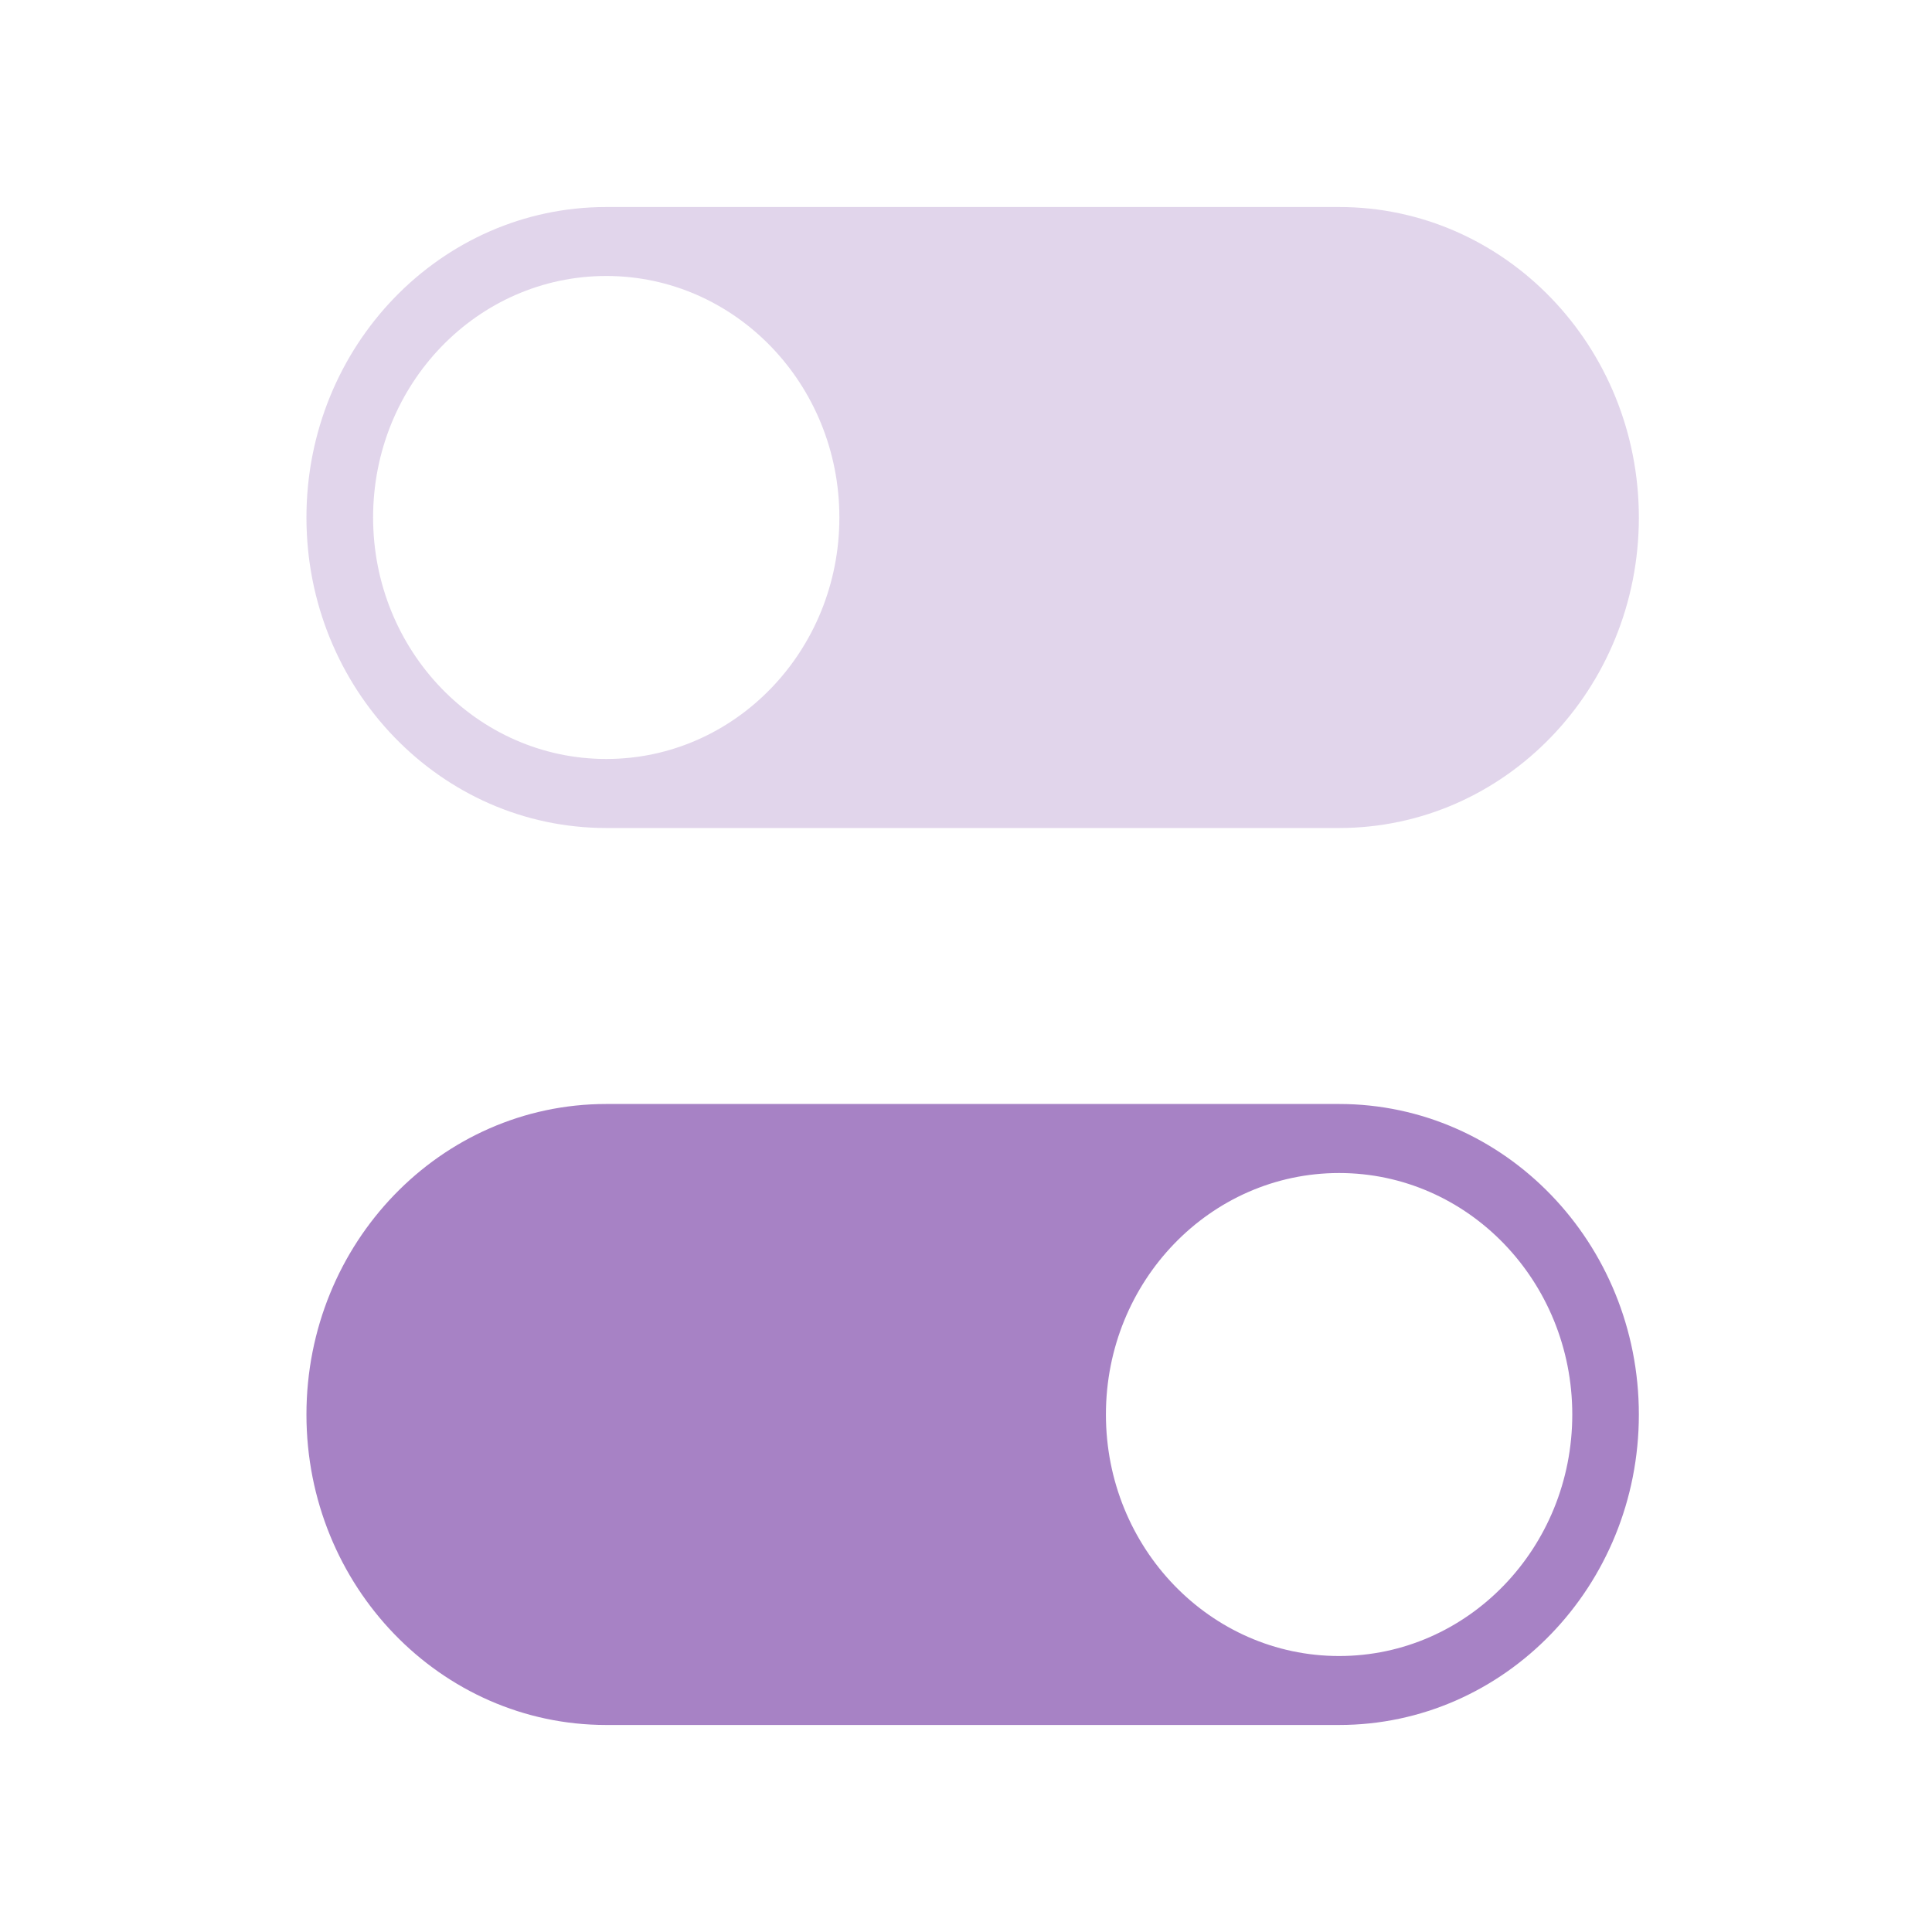
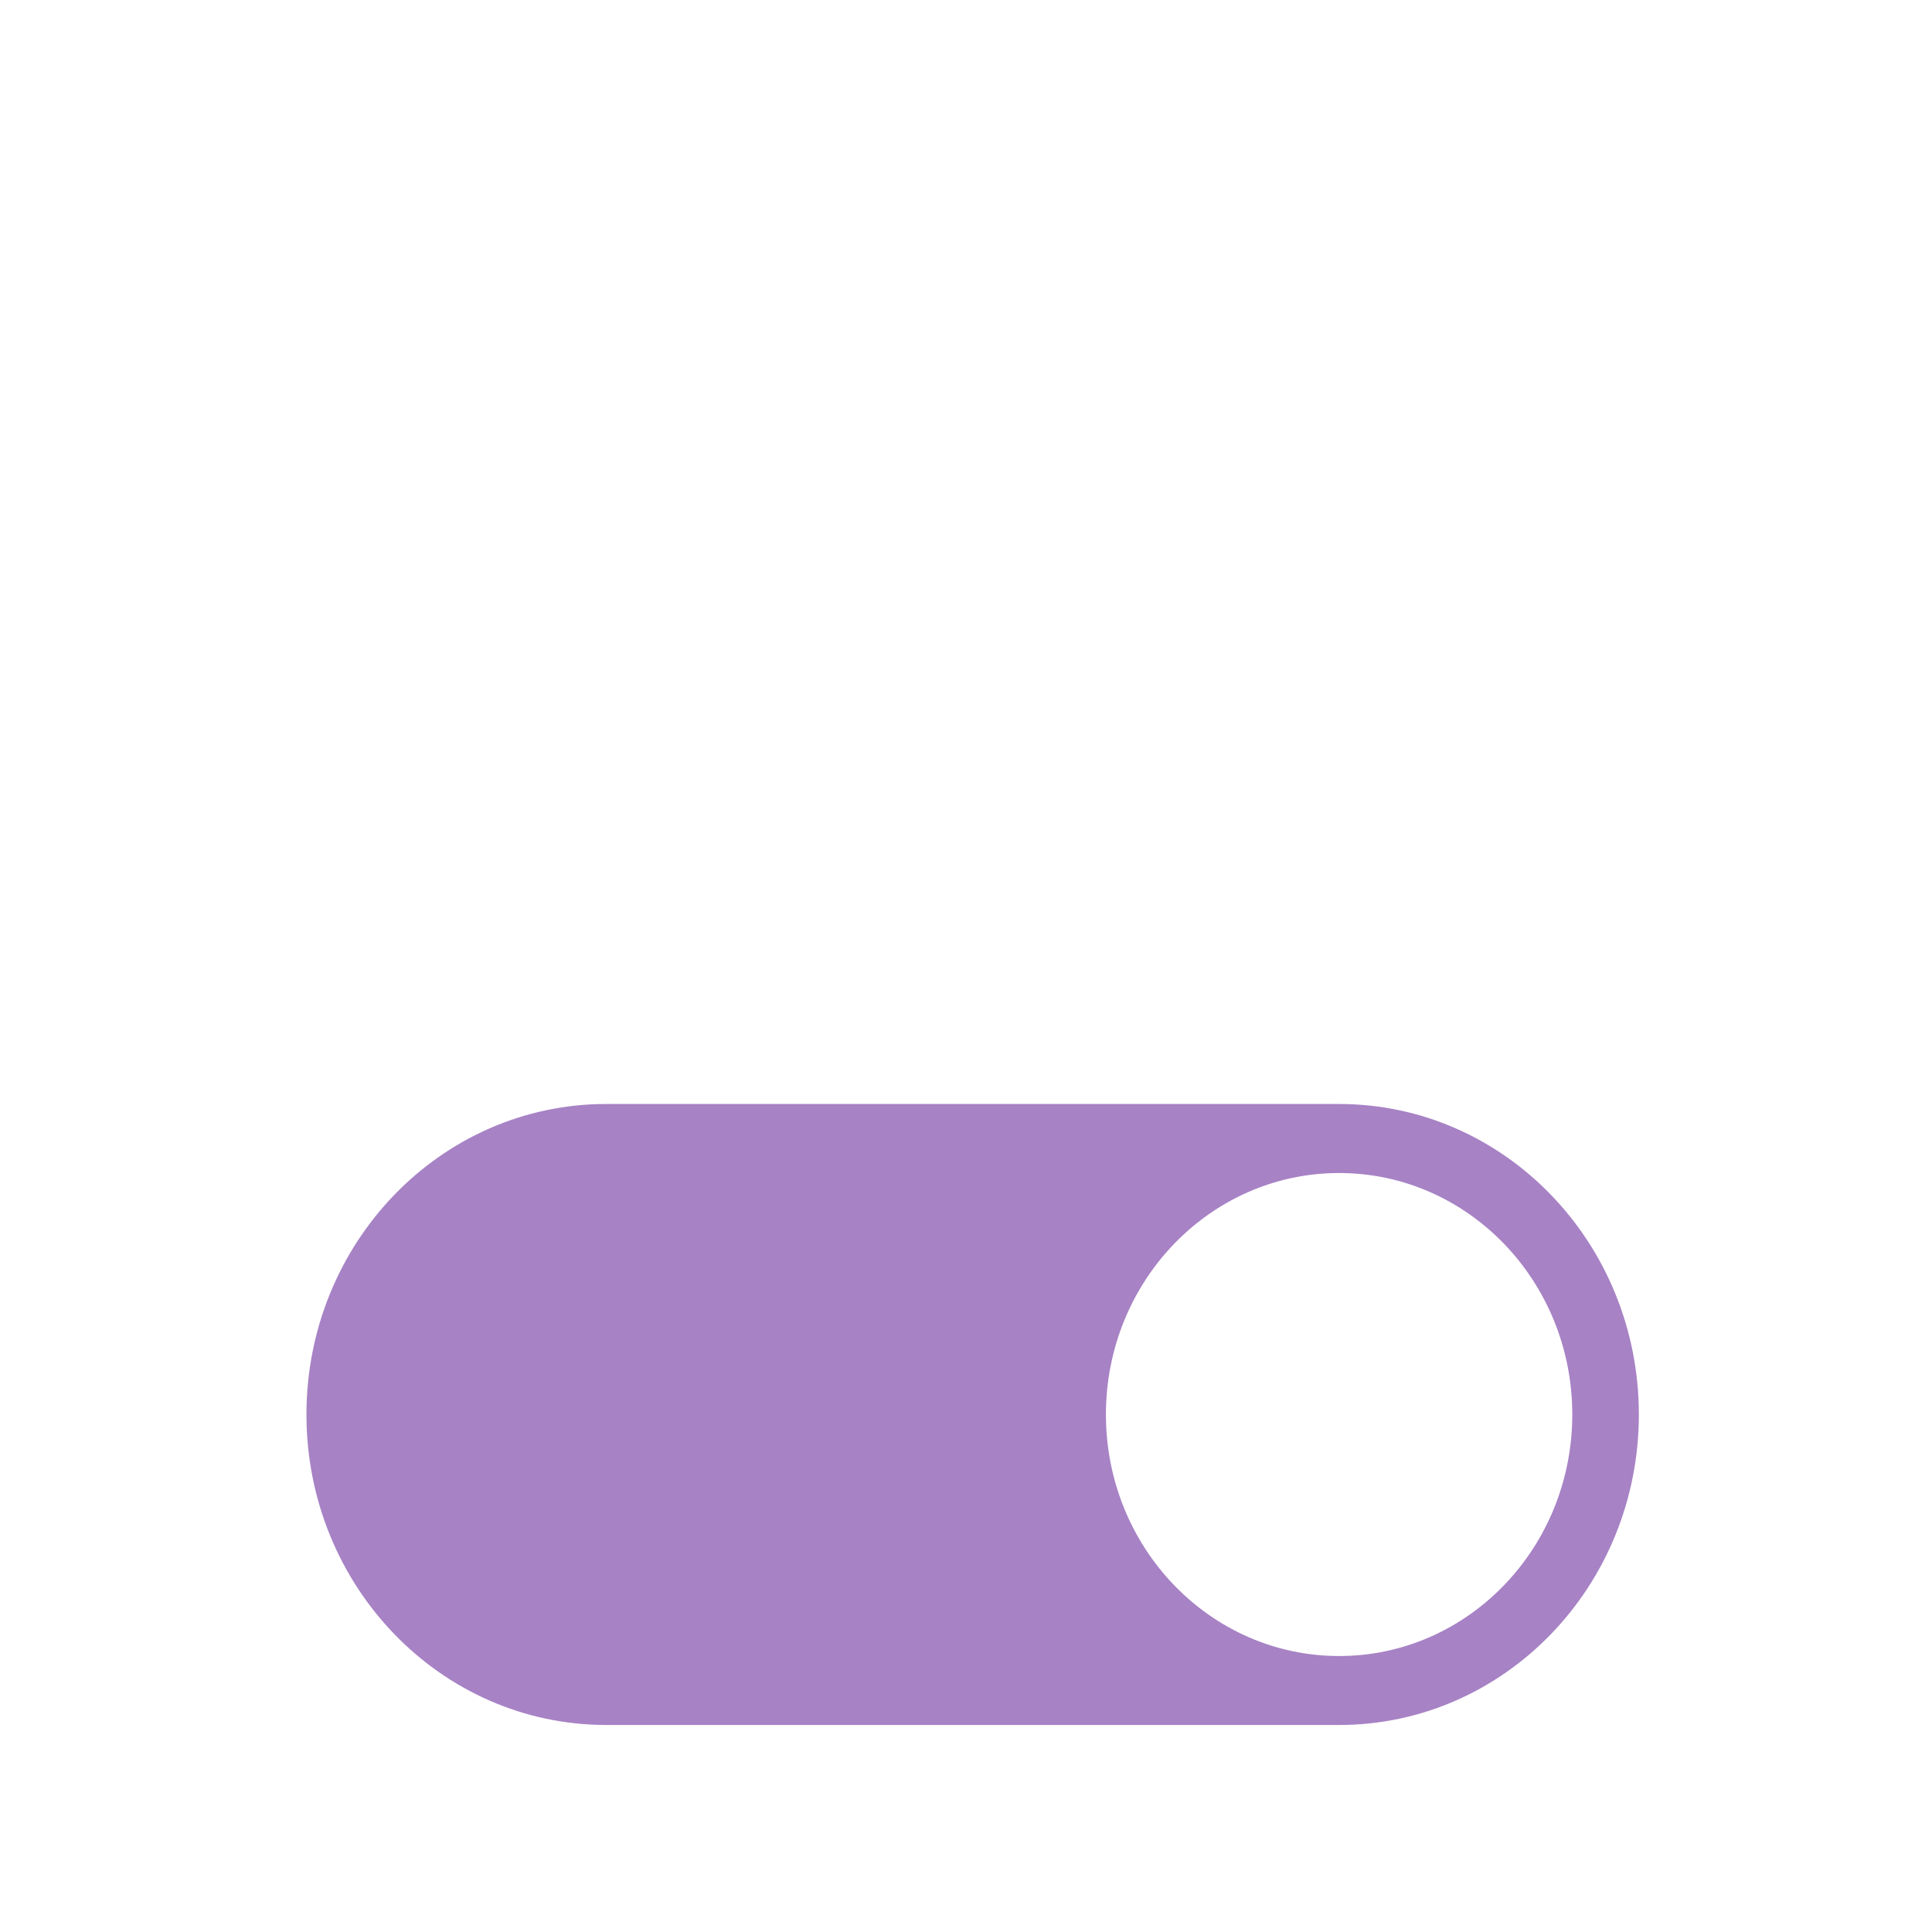
<svg xmlns="http://www.w3.org/2000/svg" width="26" height="26" viewBox="0 0 26 26" fill="none">
-   <path opacity="0.2" fill-rule="evenodd" clip-rule="evenodd" d="M8.159 2.786C5.93 2.786 4.124 4.657 4.124 6.964C4.124 9.272 5.93 11.143 8.159 11.143H18.021C20.249 11.143 22.055 9.272 22.055 6.964C22.055 4.657 20.249 2.786 18.021 2.786H8.159ZM8.159 10.214C9.892 10.214 11.296 8.759 11.296 6.964C11.296 5.169 9.892 3.714 8.159 3.714C6.425 3.714 5.021 5.169 5.021 6.964C5.021 8.759 6.425 10.214 8.159 10.214Z" fill="#6D2F9E" />
  <path opacity="0.6" fill-rule="evenodd" clip-rule="evenodd" d="M8.159 14.857C5.93 14.857 4.124 16.728 4.124 19.036C4.124 21.343 5.93 23.214 8.159 23.214H18.021C20.249 23.214 22.055 21.343 22.055 19.036C22.055 16.728 20.249 14.857 18.021 14.857H8.159ZM18.021 22.286C19.754 22.286 21.159 20.831 21.159 19.036C21.159 17.241 19.754 15.786 18.021 15.786C16.288 15.786 14.883 17.241 14.883 19.036C14.883 20.831 16.288 22.286 18.021 22.286Z" fill="#6D2F9E" />
</svg>